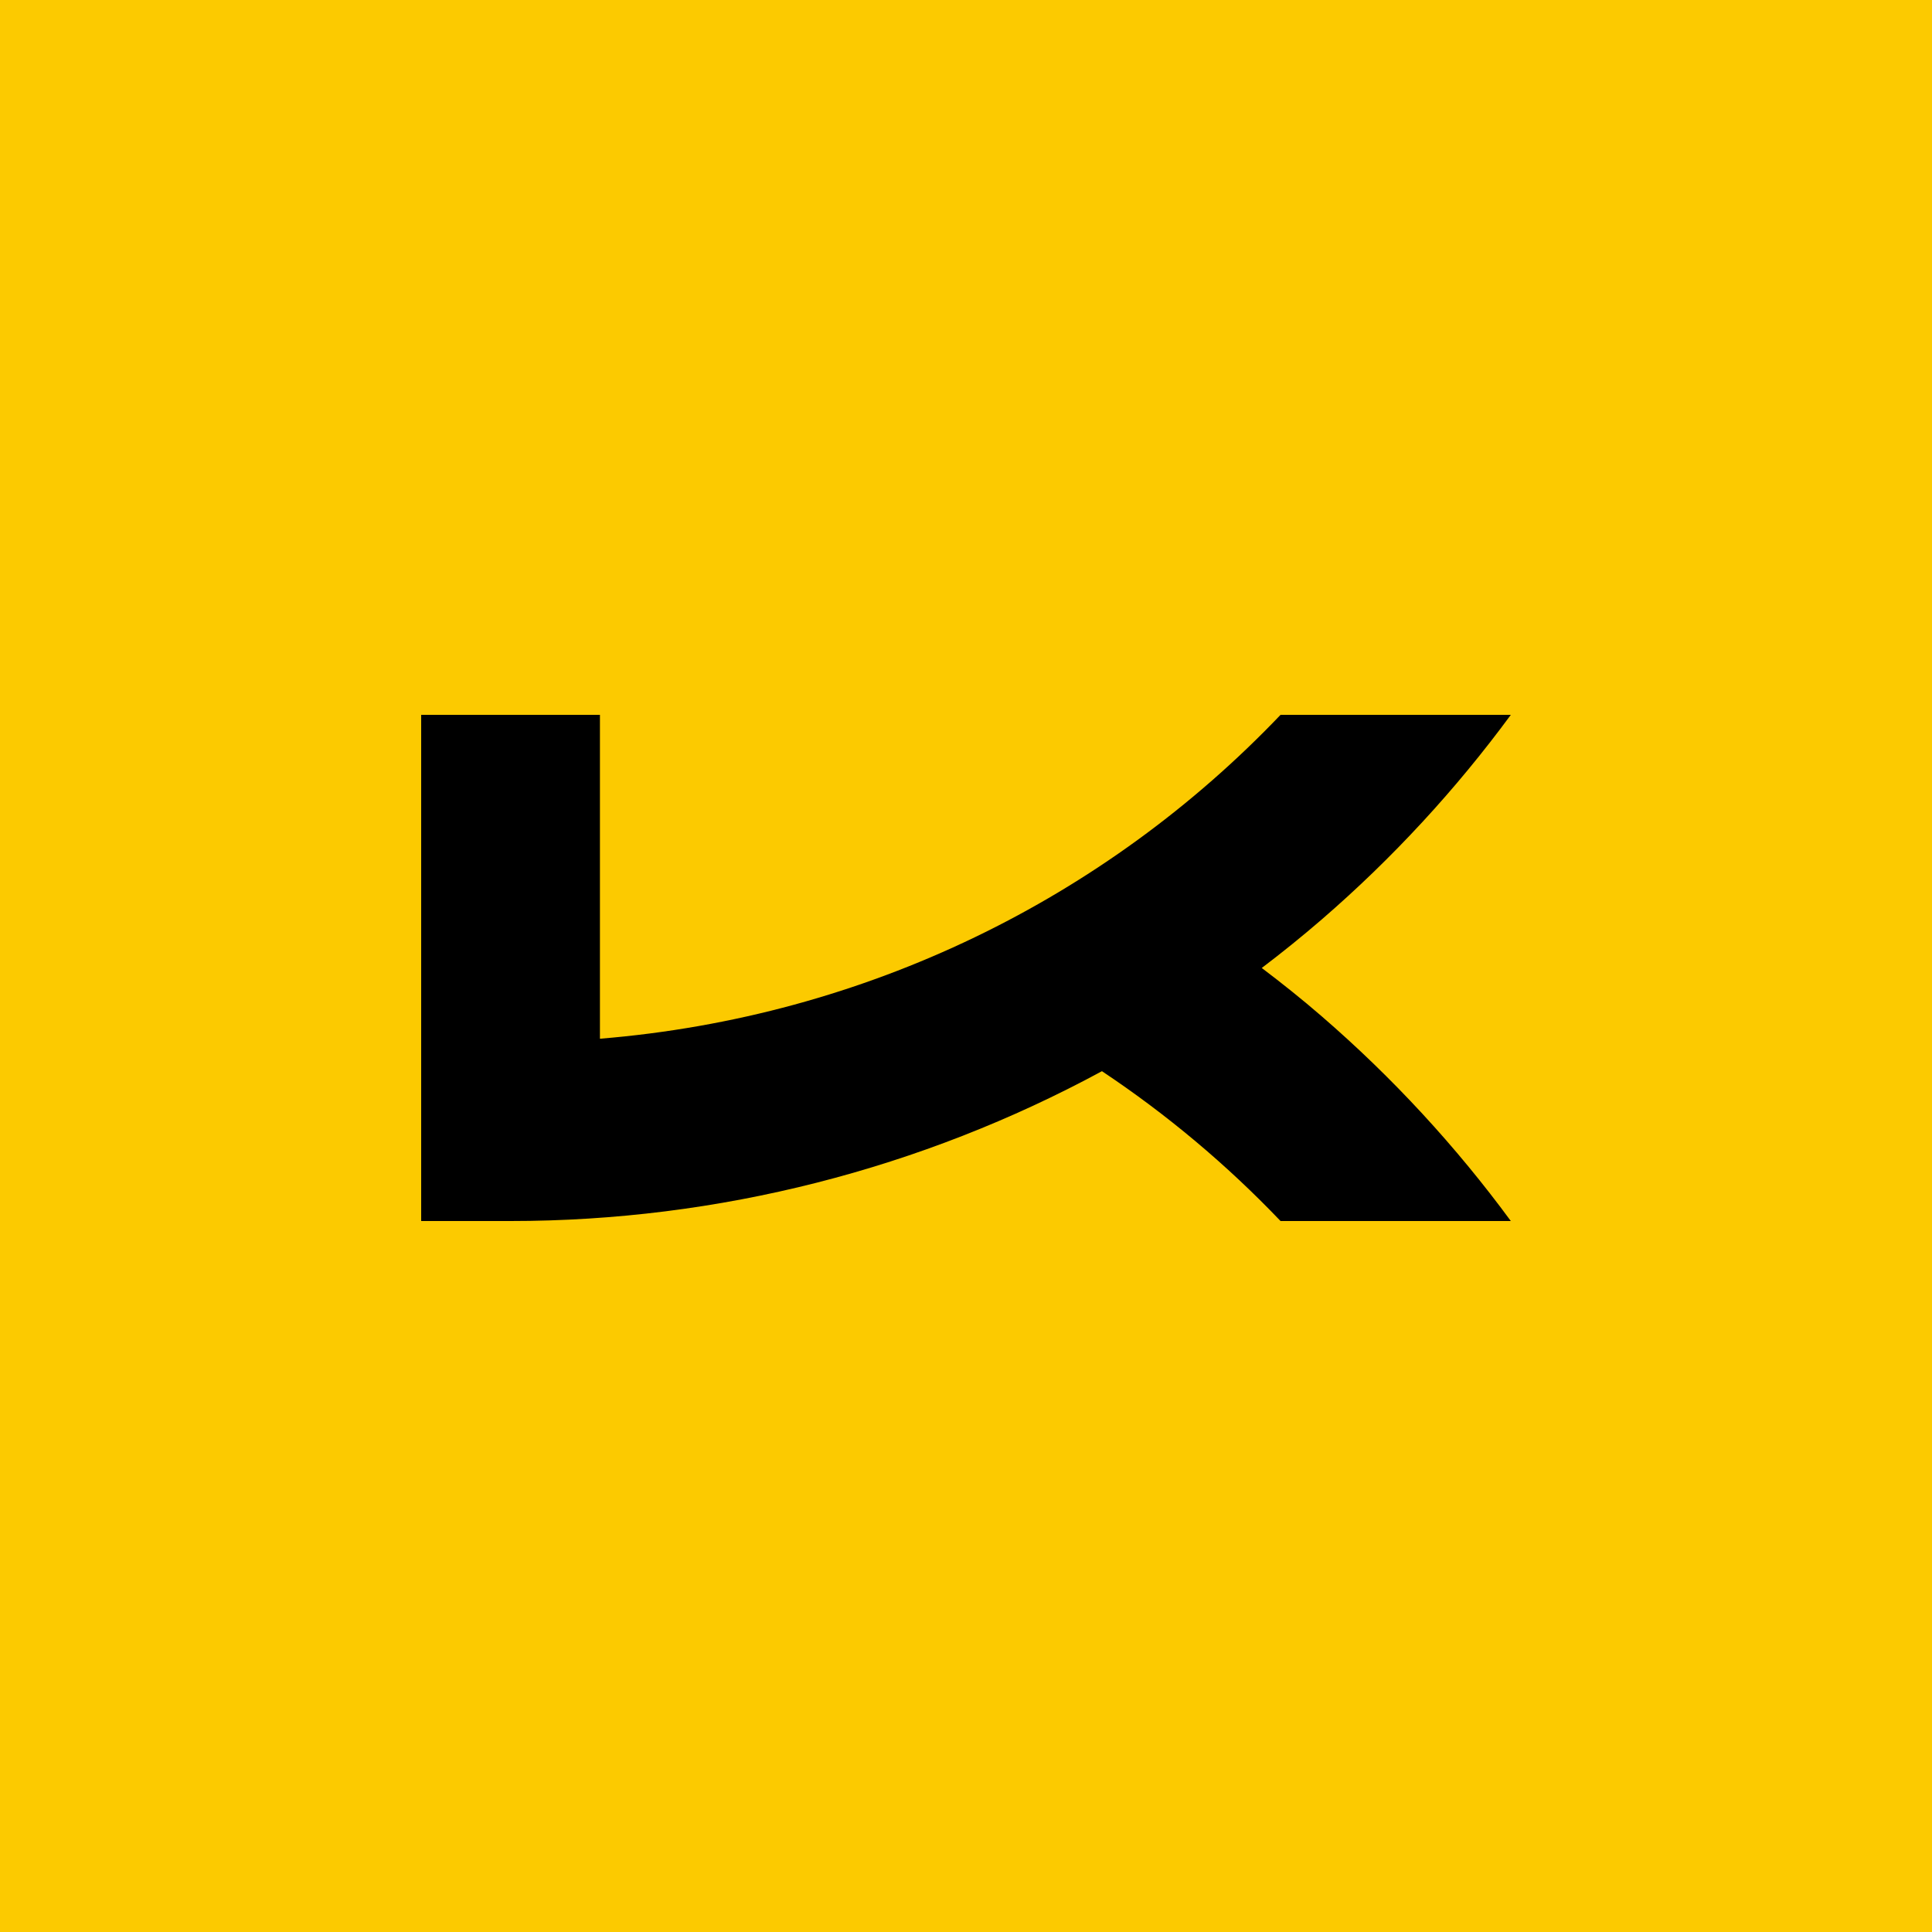
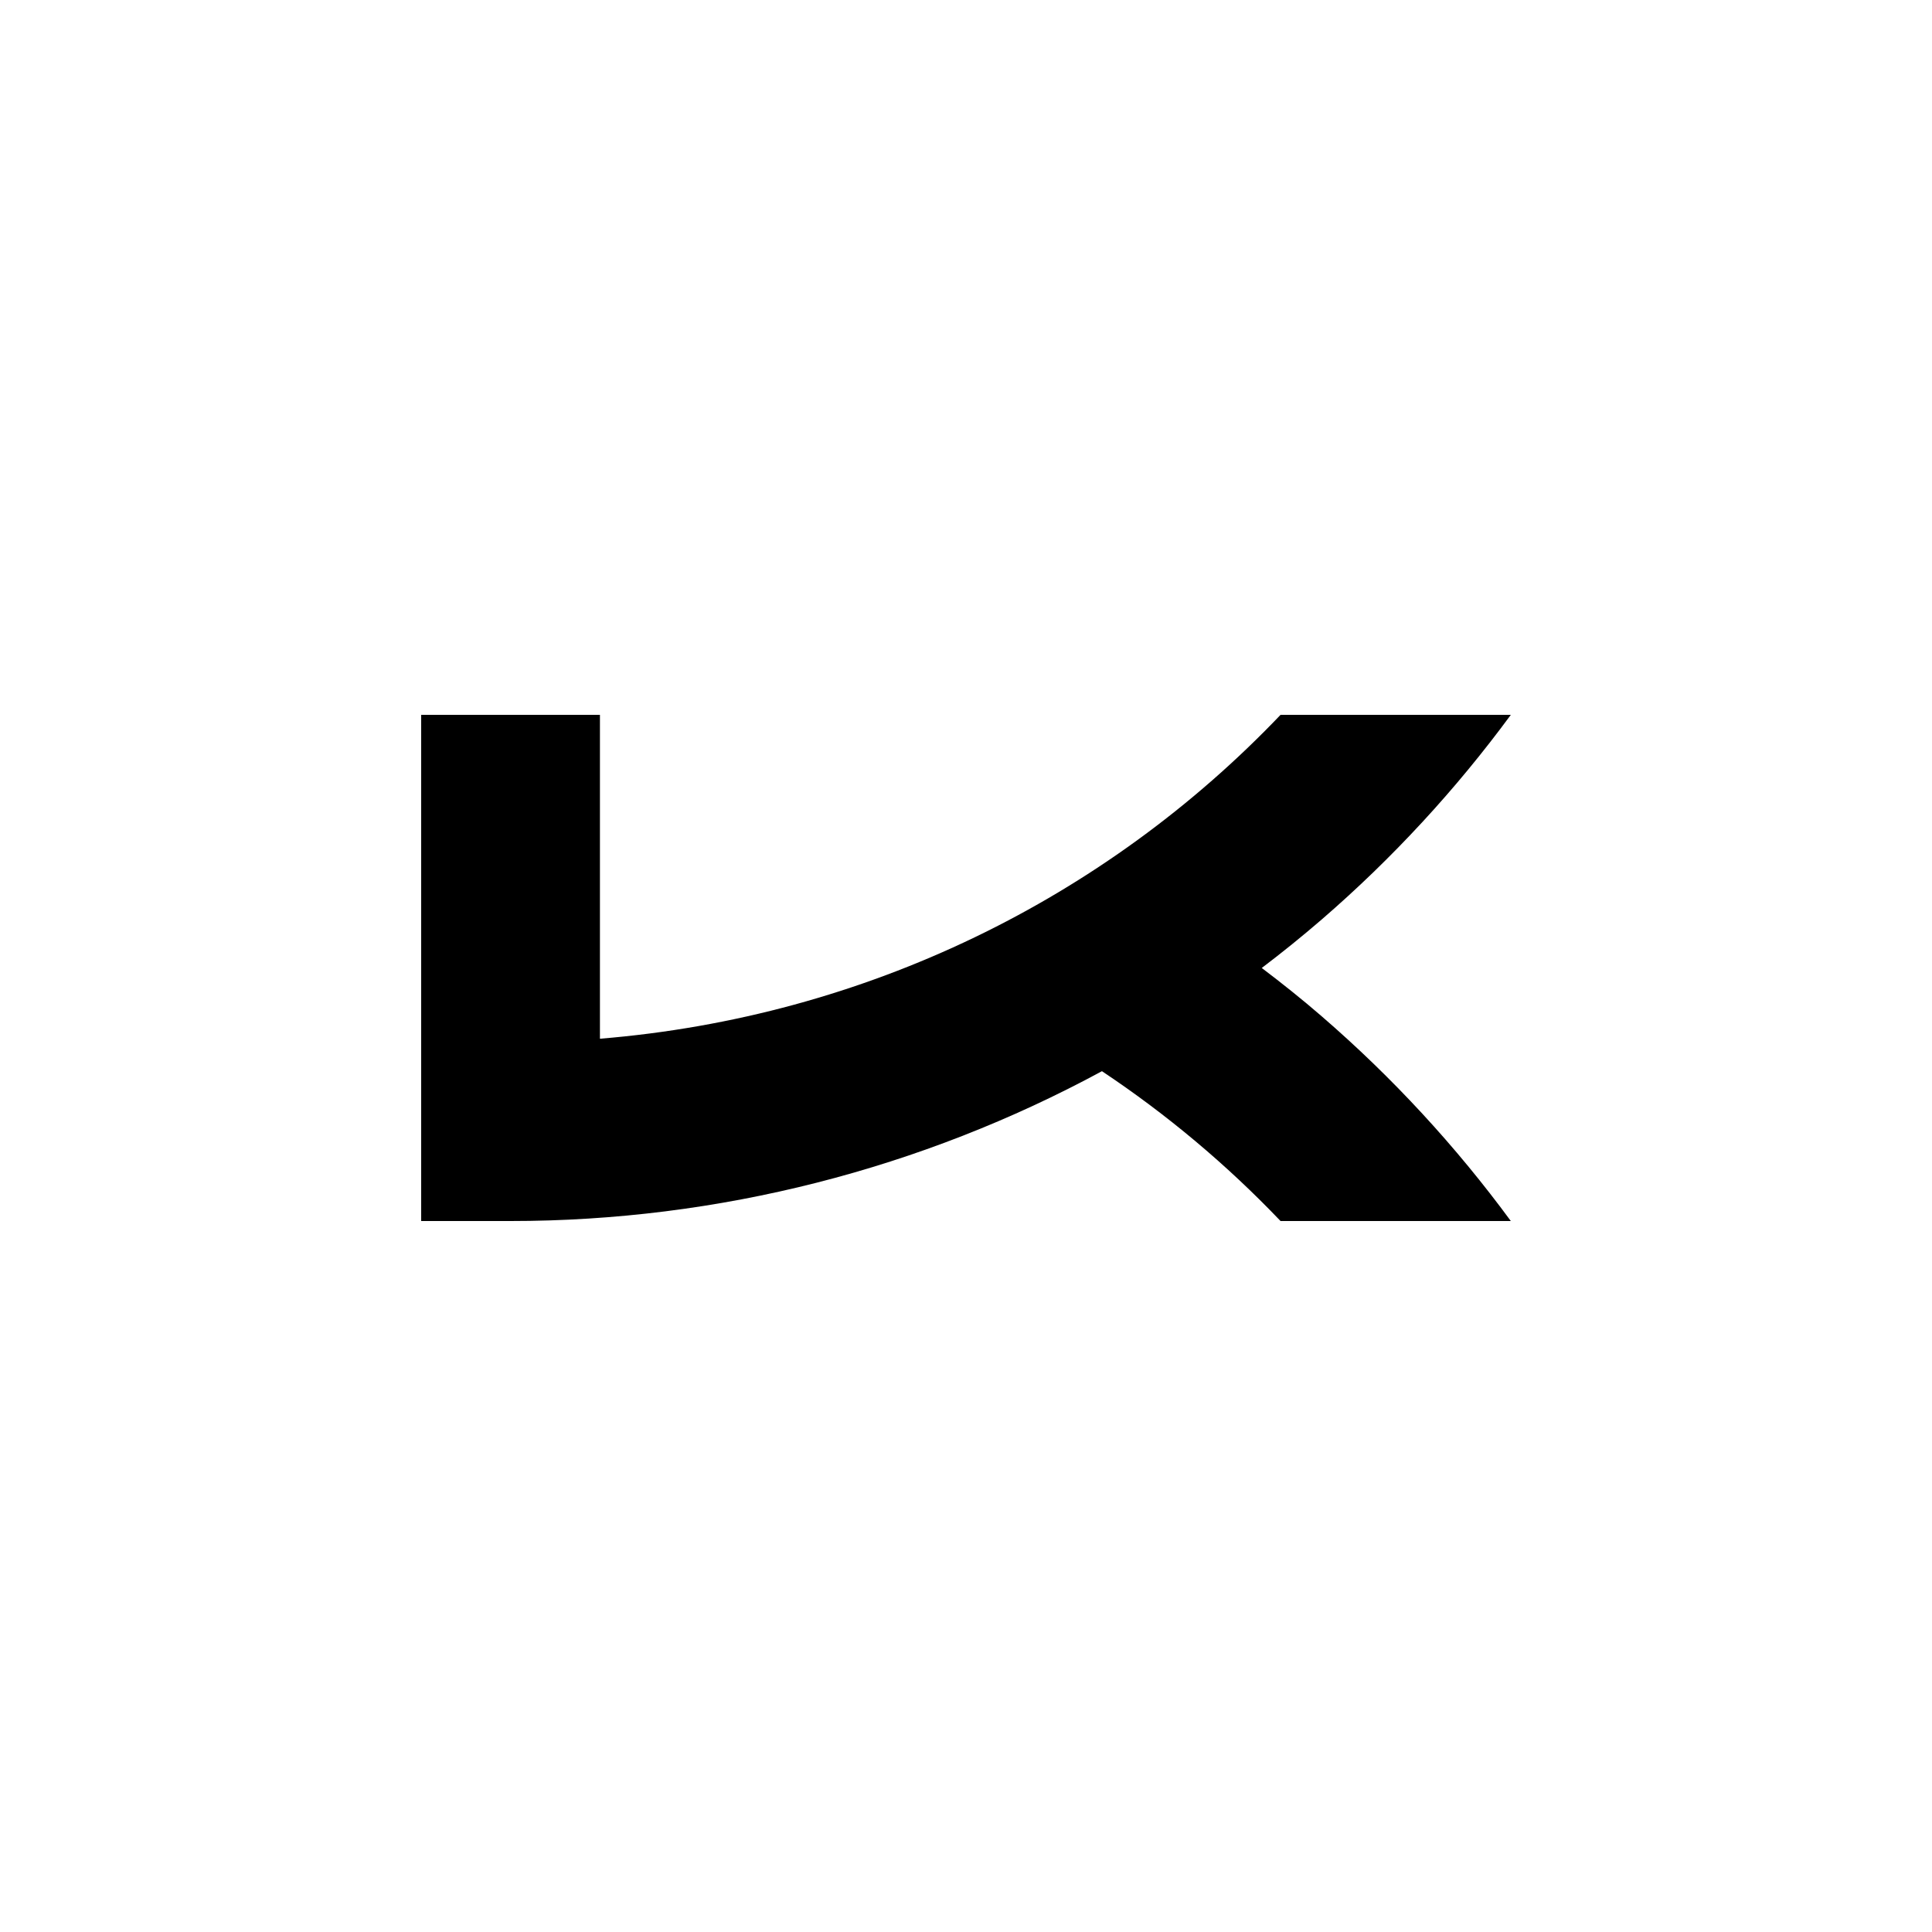
<svg xmlns="http://www.w3.org/2000/svg" width="500" height="500" viewBox="0 0 500 500" fill="none">
-   <rect width="500" height="500" fill="#FCCA00" />
  <path d="M342.033 262.997C337.002 258.639 331.825 254.512 326.542 250.511C331.825 246.509 336.981 242.34 342.033 237.982C360.417 222.102 376.809 204.295 391 185H331.405C286.17 232.431 224.227 263.185 155.263 268.821V185H109V316H132.142C185.951 316 238.523 302.487 285.184 277.222C301.975 288.409 317.487 301.419 331.405 316H391C376.809 296.684 360.417 278.877 342.033 262.997Z" fill="black" />
</svg>